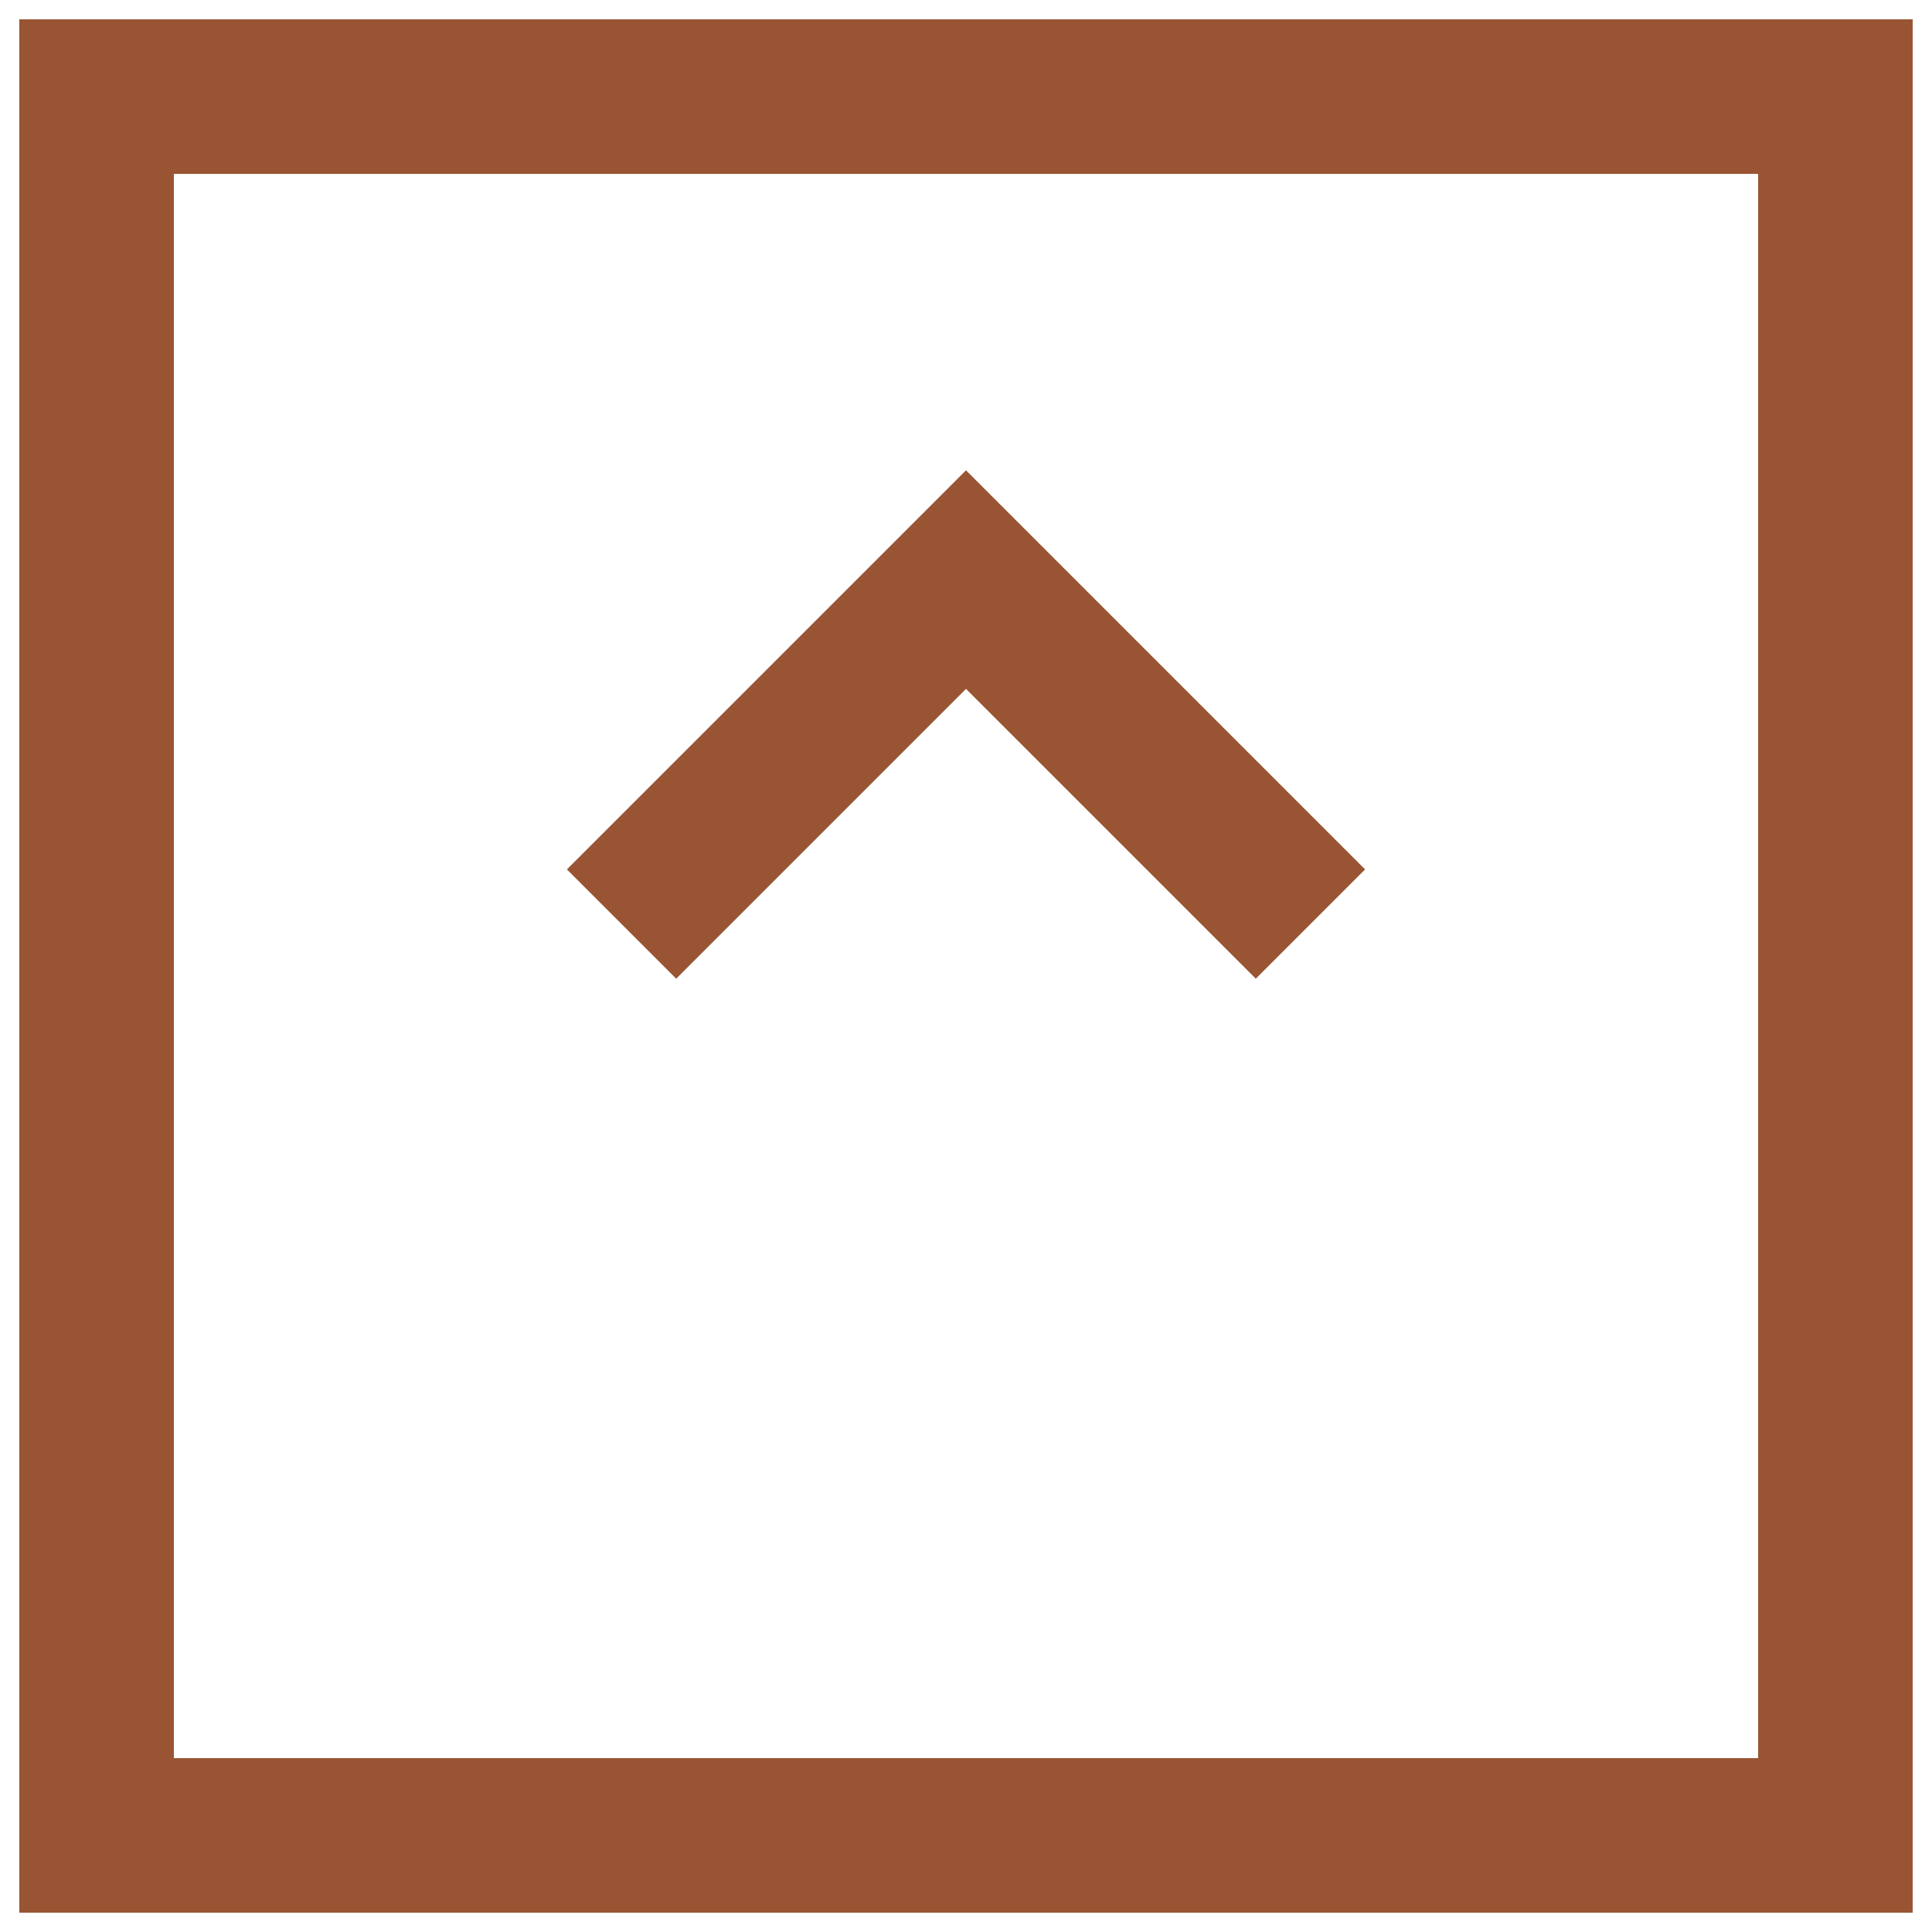
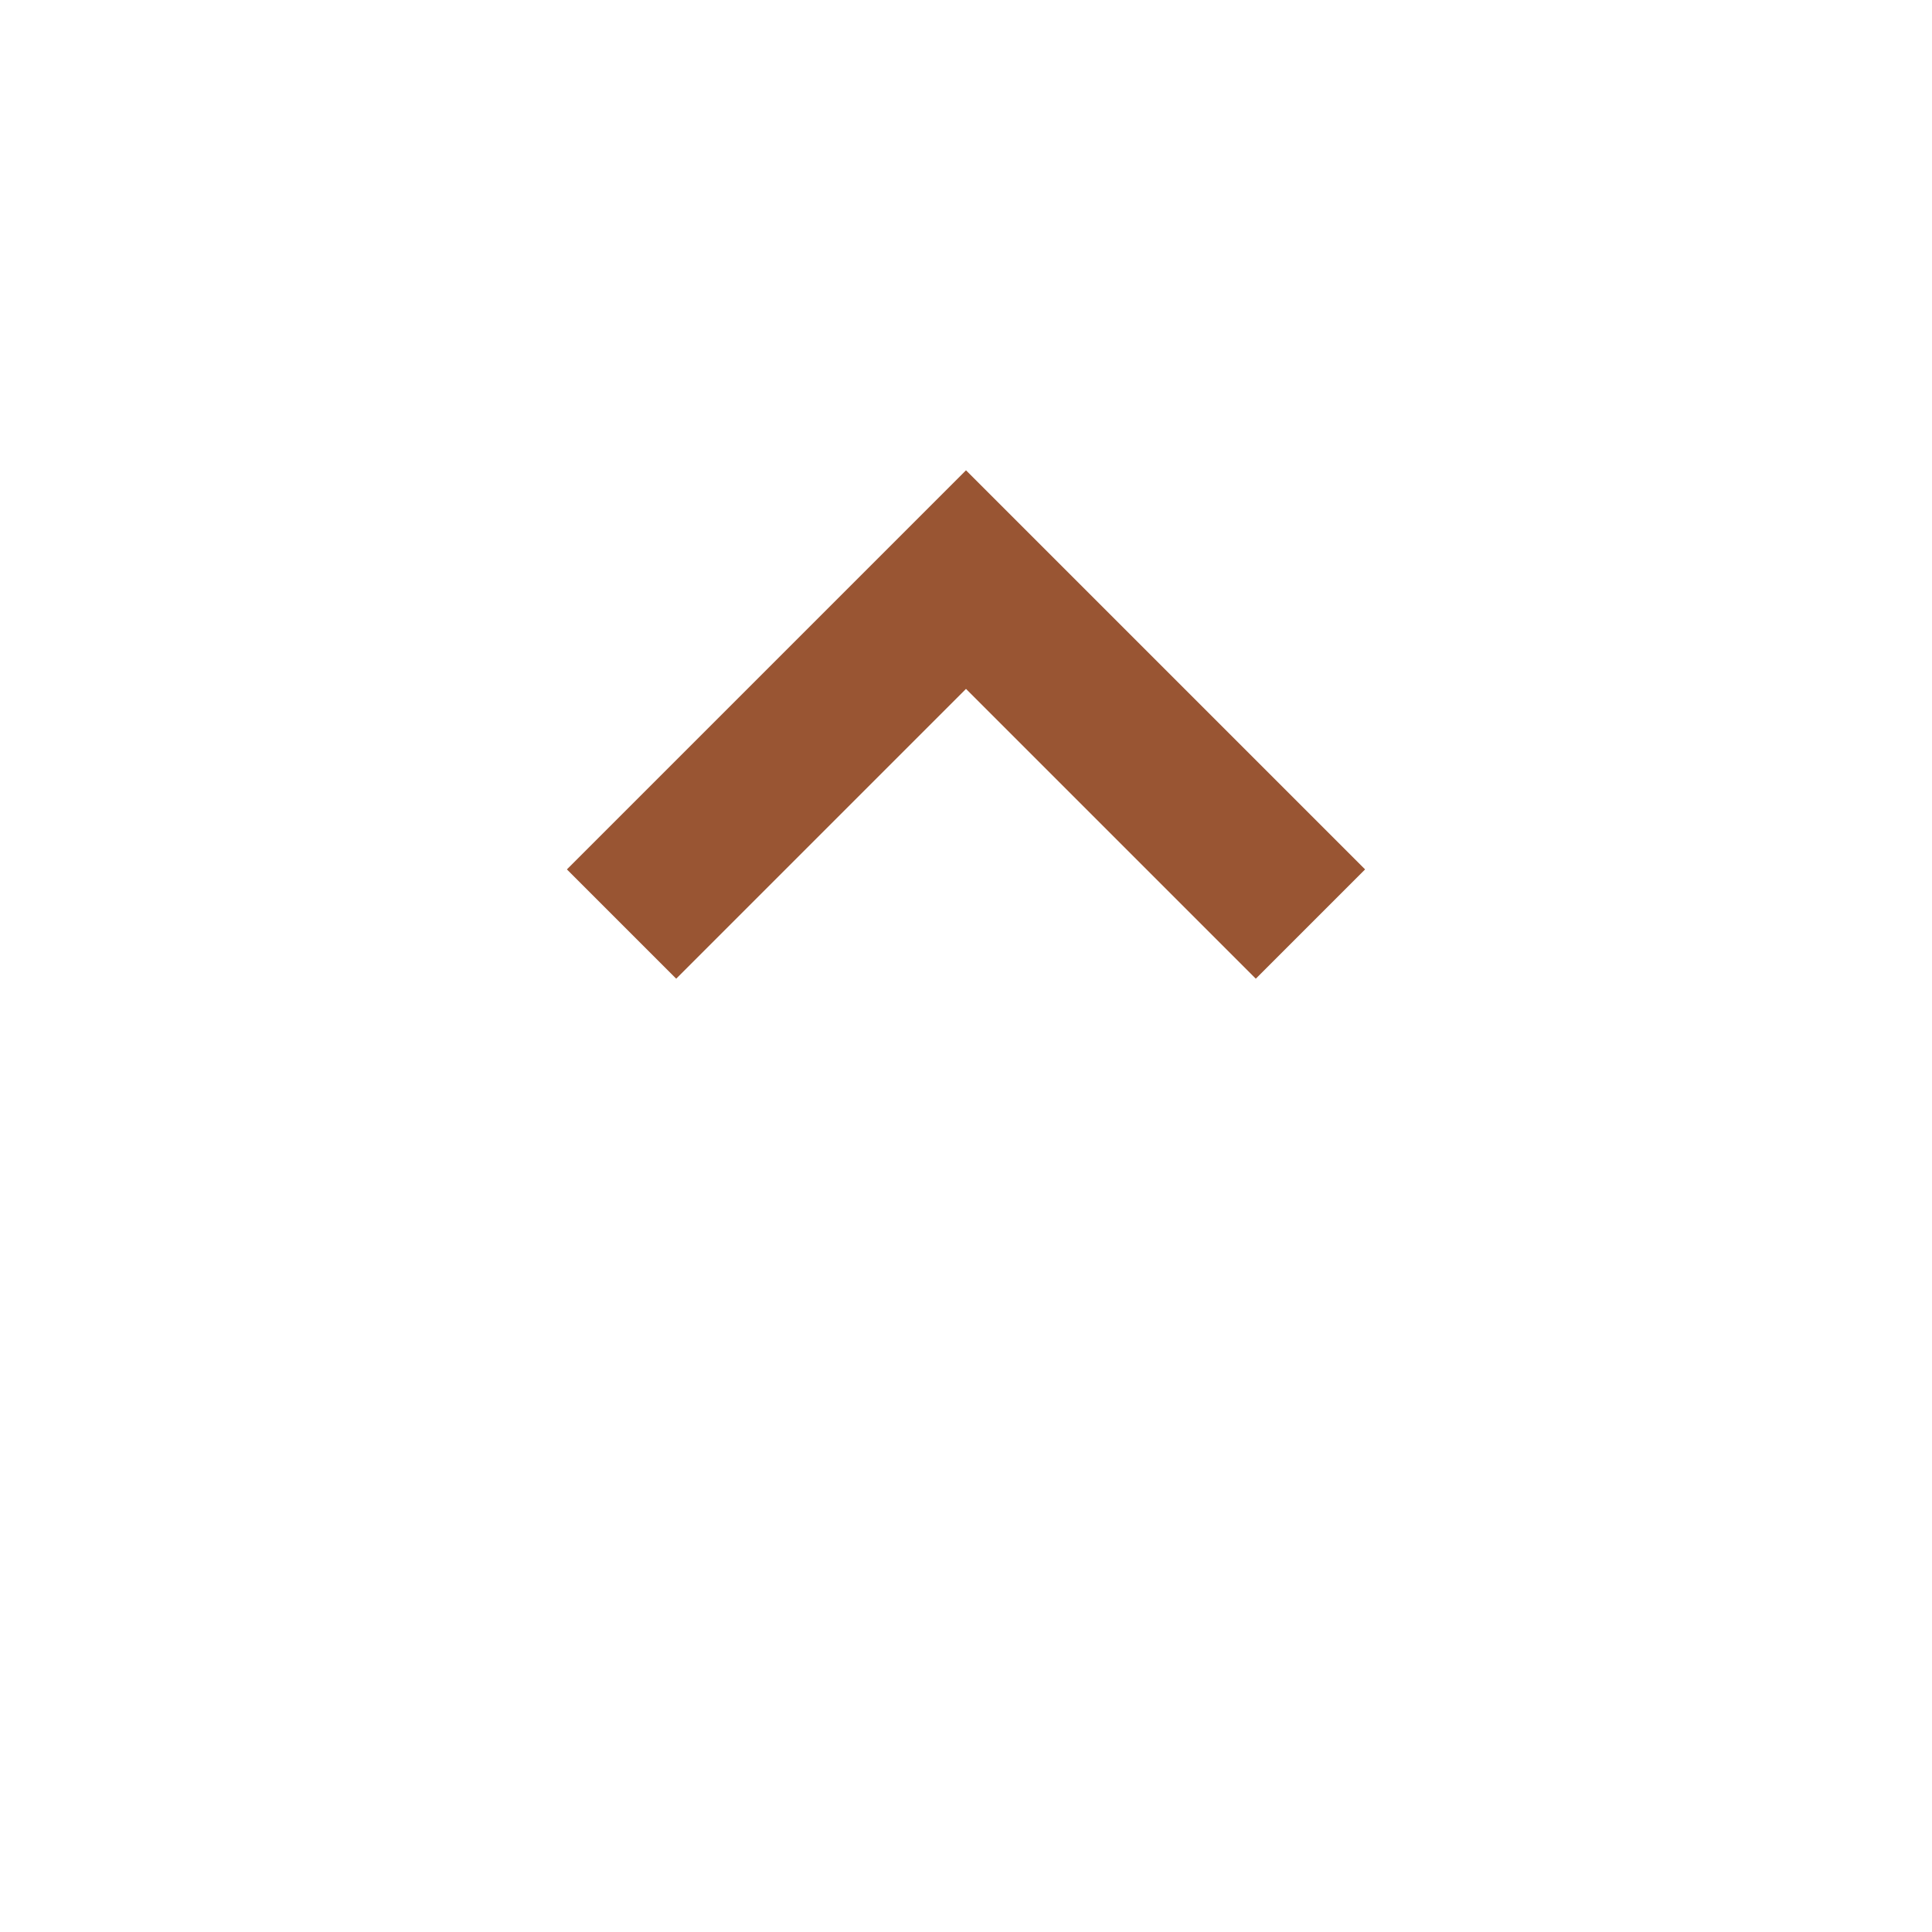
<svg xmlns="http://www.w3.org/2000/svg" width="100" height="100" viewBox="0 0 100 100" fill="none">
-   <rect x="5" y="5" width="90" height="90" stroke="#995533" stroke-width="8" fill="none" />
  <path d="M35 45 L50 30 L65 45" stroke="#995533" stroke-width="8" stroke-linecap="square" />
</svg>